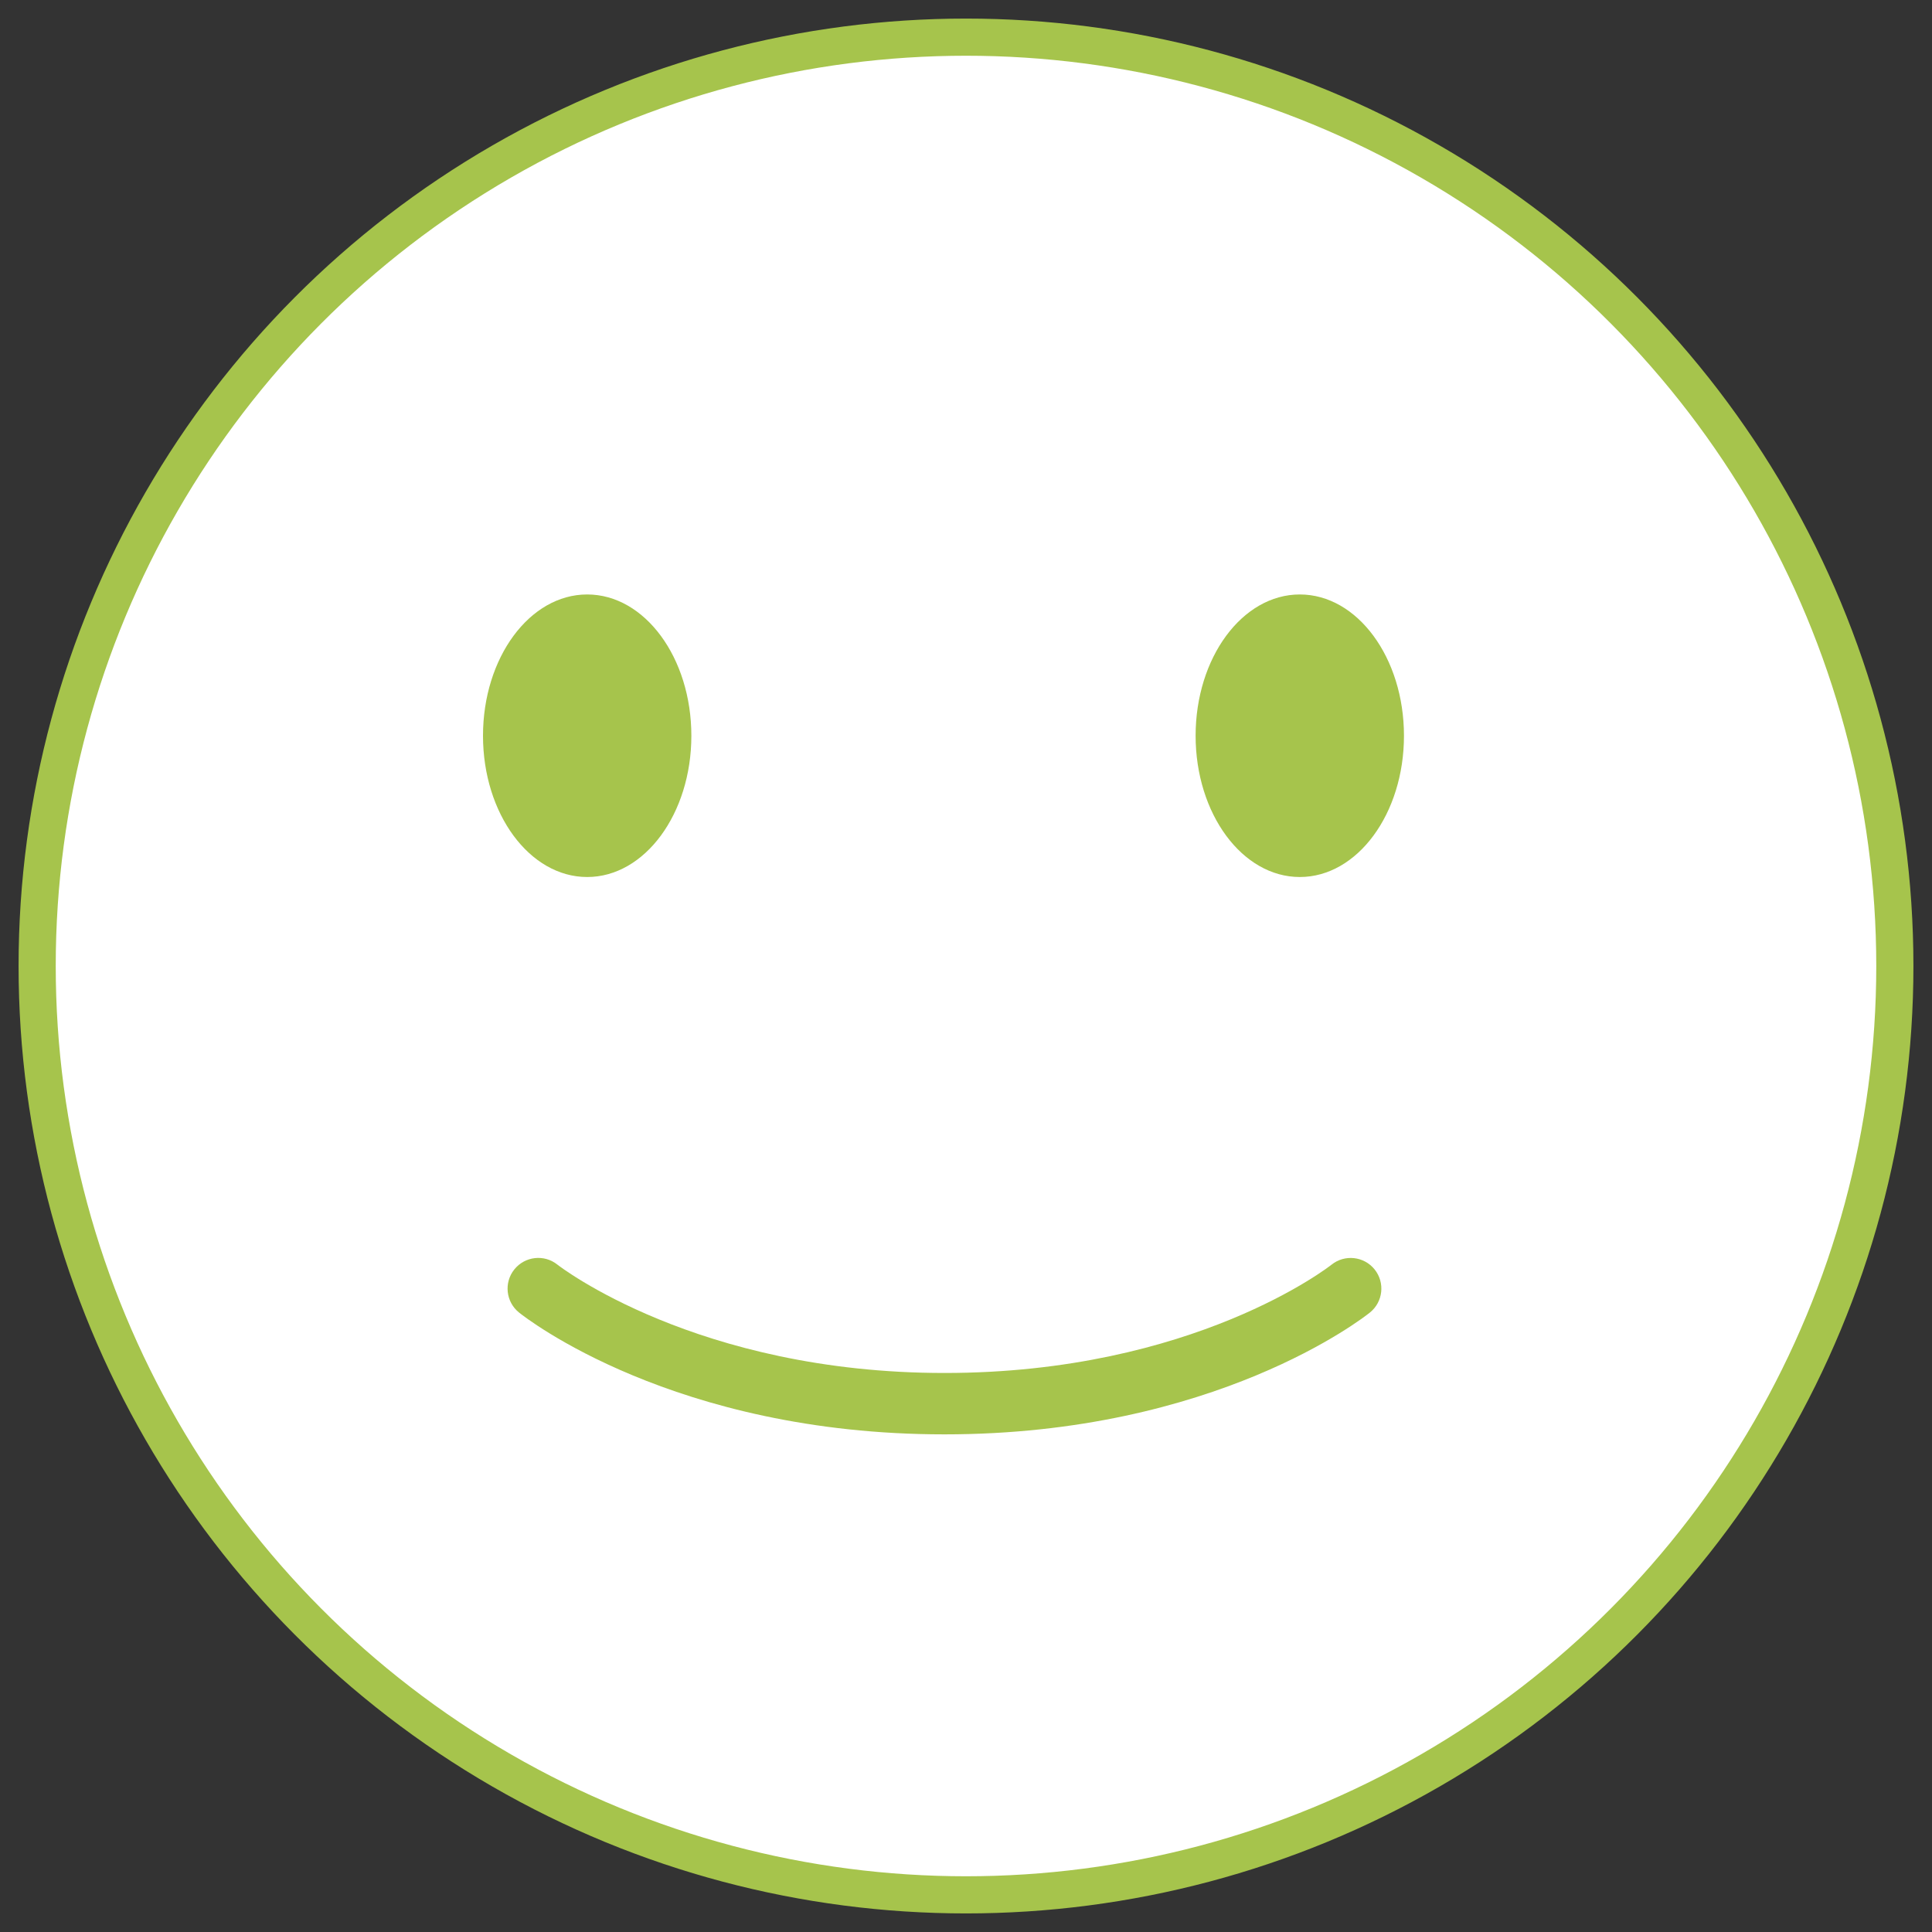
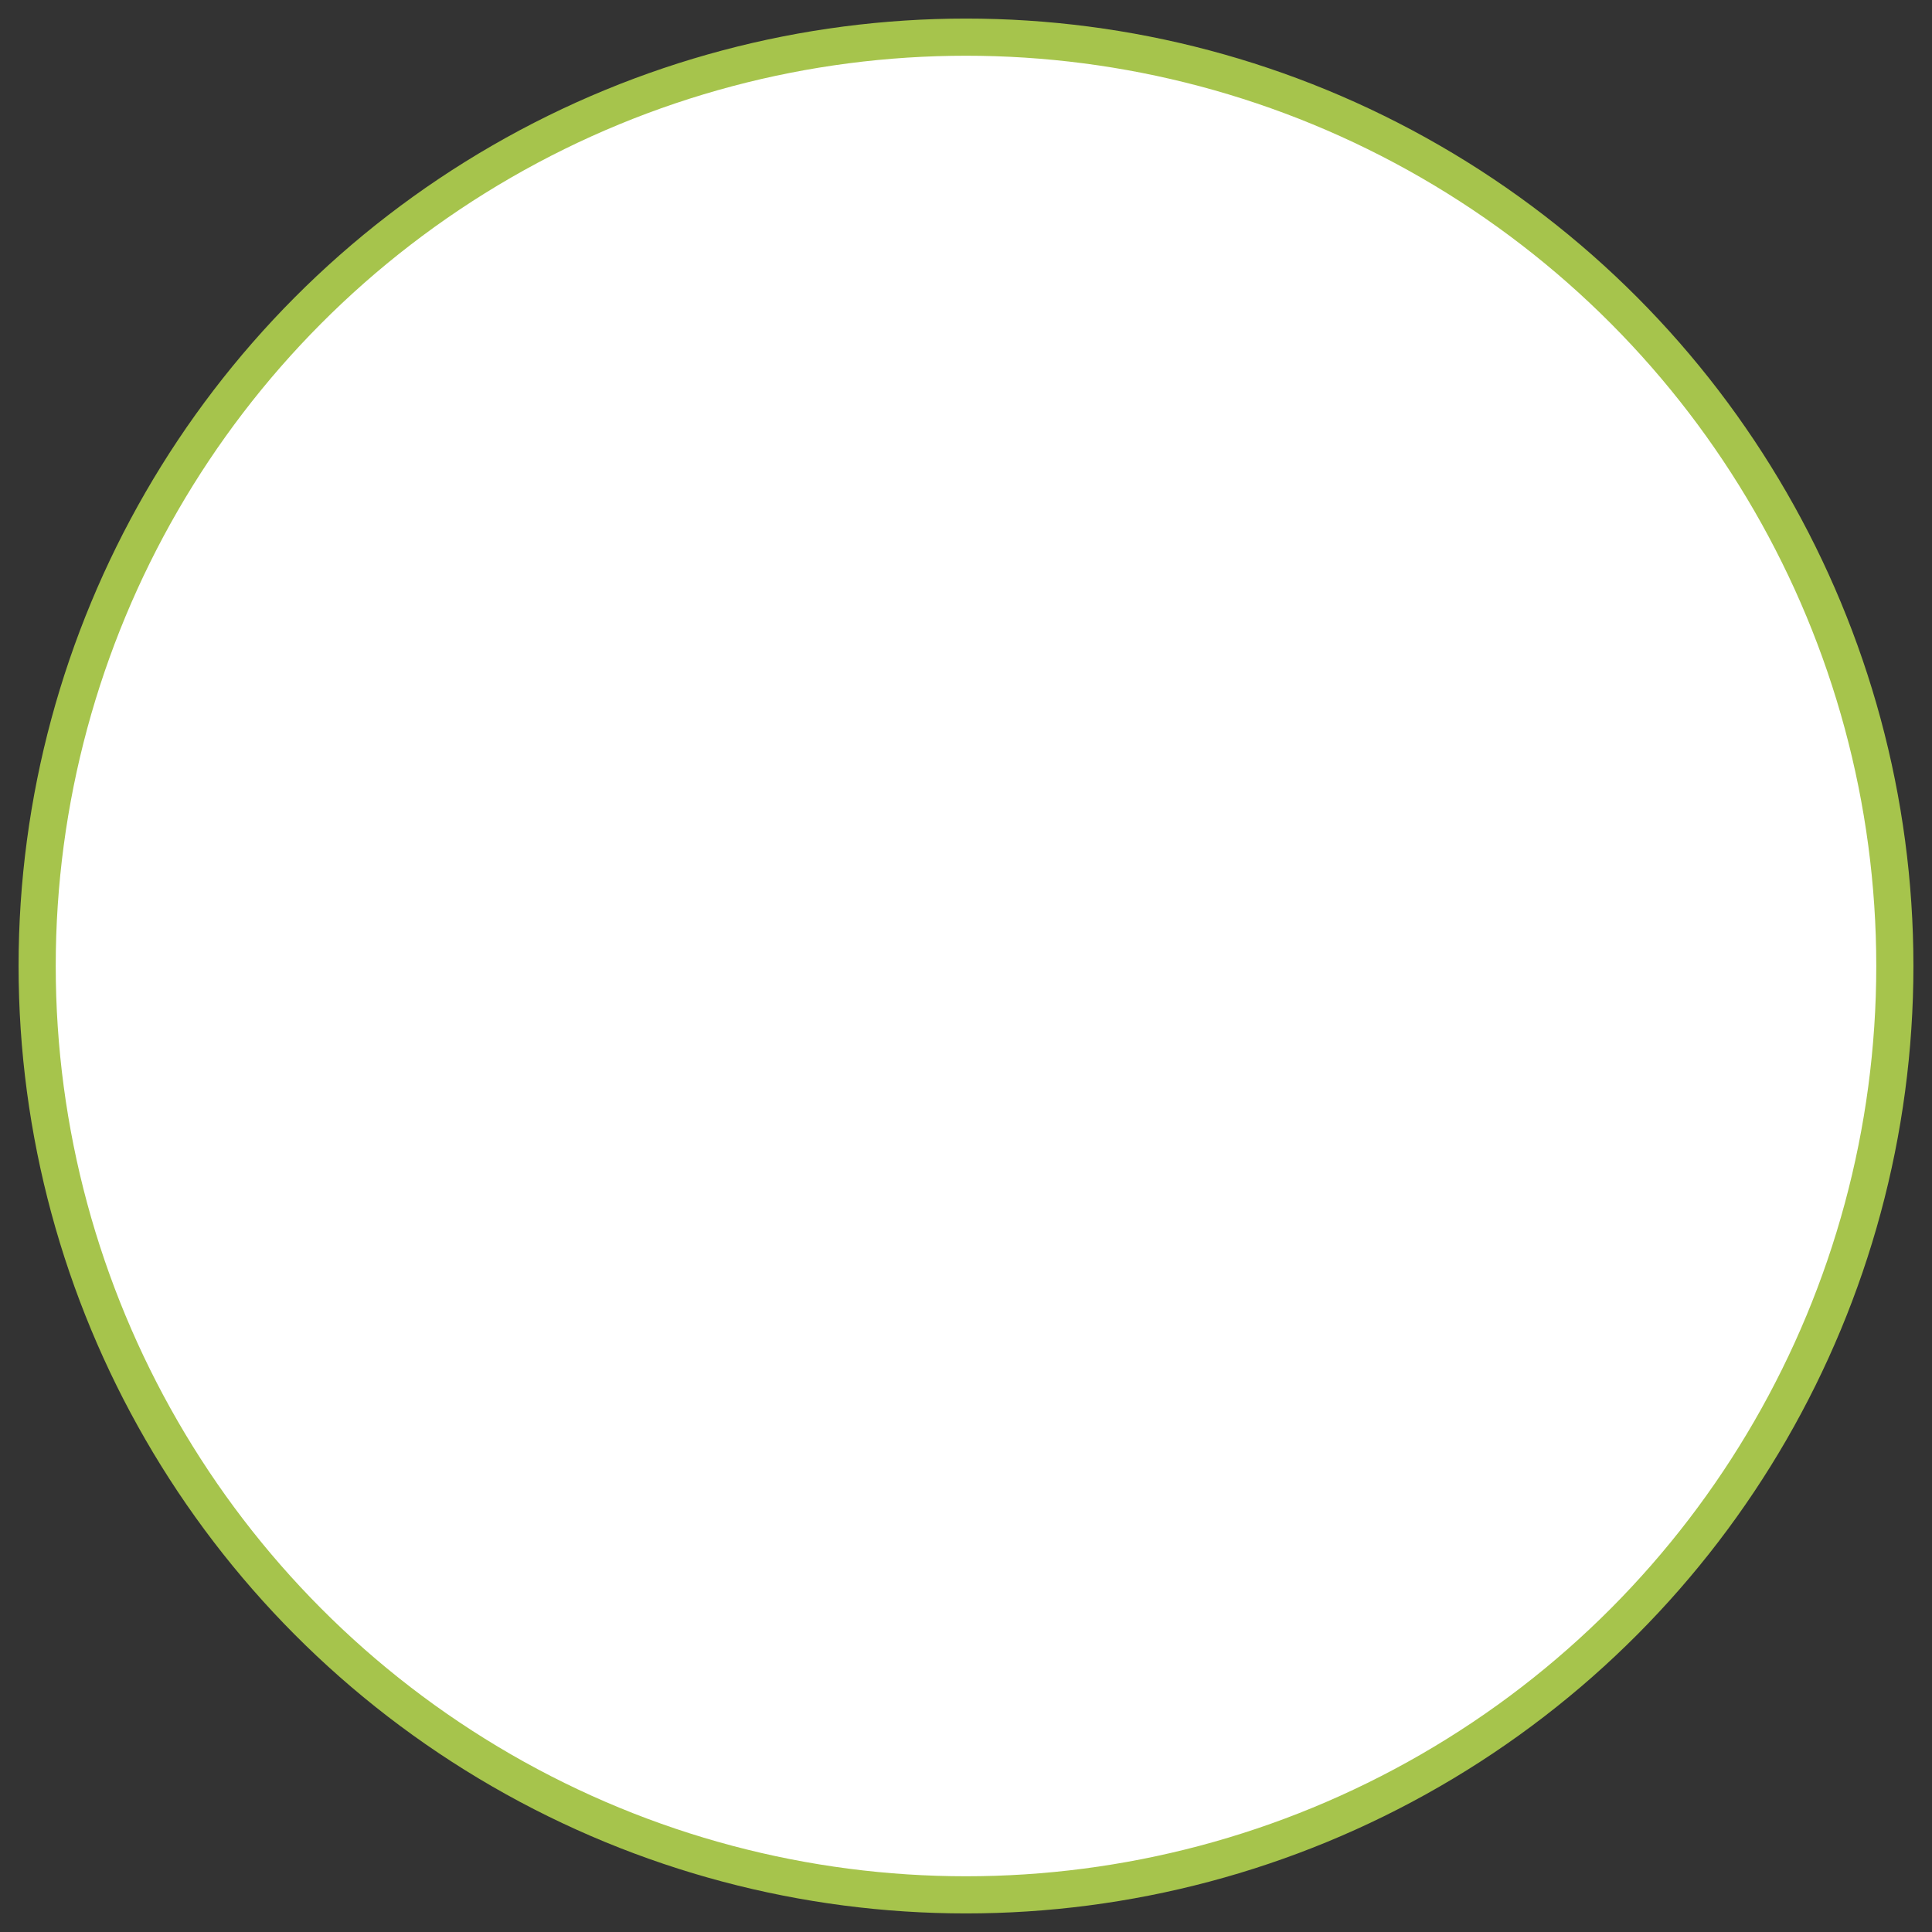
<svg xmlns="http://www.w3.org/2000/svg" width="52px" height="52px" viewBox="0 0 52 52" version="1.1">
  <rect x="0" y="0" width="52" height="52" fill="#333333" stroke="none" />
  <title>face-4</title>
  <desc>Created with Sketch.</desc>
  <defs />
  <g id="Symbols" stroke="none" stroke-width="1" fill="none" fill-rule="evenodd">
    <g id="faces" transform="translate(-189, 1)">
      <g id="Group-4">
        <g id="face-4" transform="translate(190, 0)">
          <circle id="Oval-Copy" stroke="#A6C44C" fill="#FFFFFF" cx="25" cy="25" r="25" />
-           <path d="M17.608,18.803 C17.608,20.902 16.353,22.605 14.804,22.605 C13.255,22.605 12,20.902 12,18.803 C12,16.702 13.255,15 14.804,15 C16.353,15 17.608,16.702 17.608,18.803" id="Fill-24" fill="#A6C44C" />
-           <path d="M36.788,18.803 C36.788,20.902 35.533,22.605 33.984,22.605 C32.436,22.605 31.18,20.902 31.18,18.803 C31.18,16.702 32.436,15 33.984,15 C35.533,15 36.788,16.702 36.788,18.803" id="Fill-25" fill="#A6C44C" />
-           <path d="M24.421,37.606 C17.136,37.606 13.137,34.461 12.97,34.327 C12.615,34.042 12.558,33.522 12.843,33.167 C13.129,32.811 13.647,32.753 14.003,33.038 C14.039,33.067 17.754,35.954 24.421,35.954 C31.13,35.954 34.801,33.069 34.837,33.04 C35.192,32.755 35.712,32.811 35.998,33.167 C36.283,33.522 36.226,34.042 35.871,34.327 C35.704,34.461 31.705,37.606 24.421,37.606" id="Fill-26" fill="#A6C44C" />
        </g>
      </g>
    </g>
  </g>
</svg>